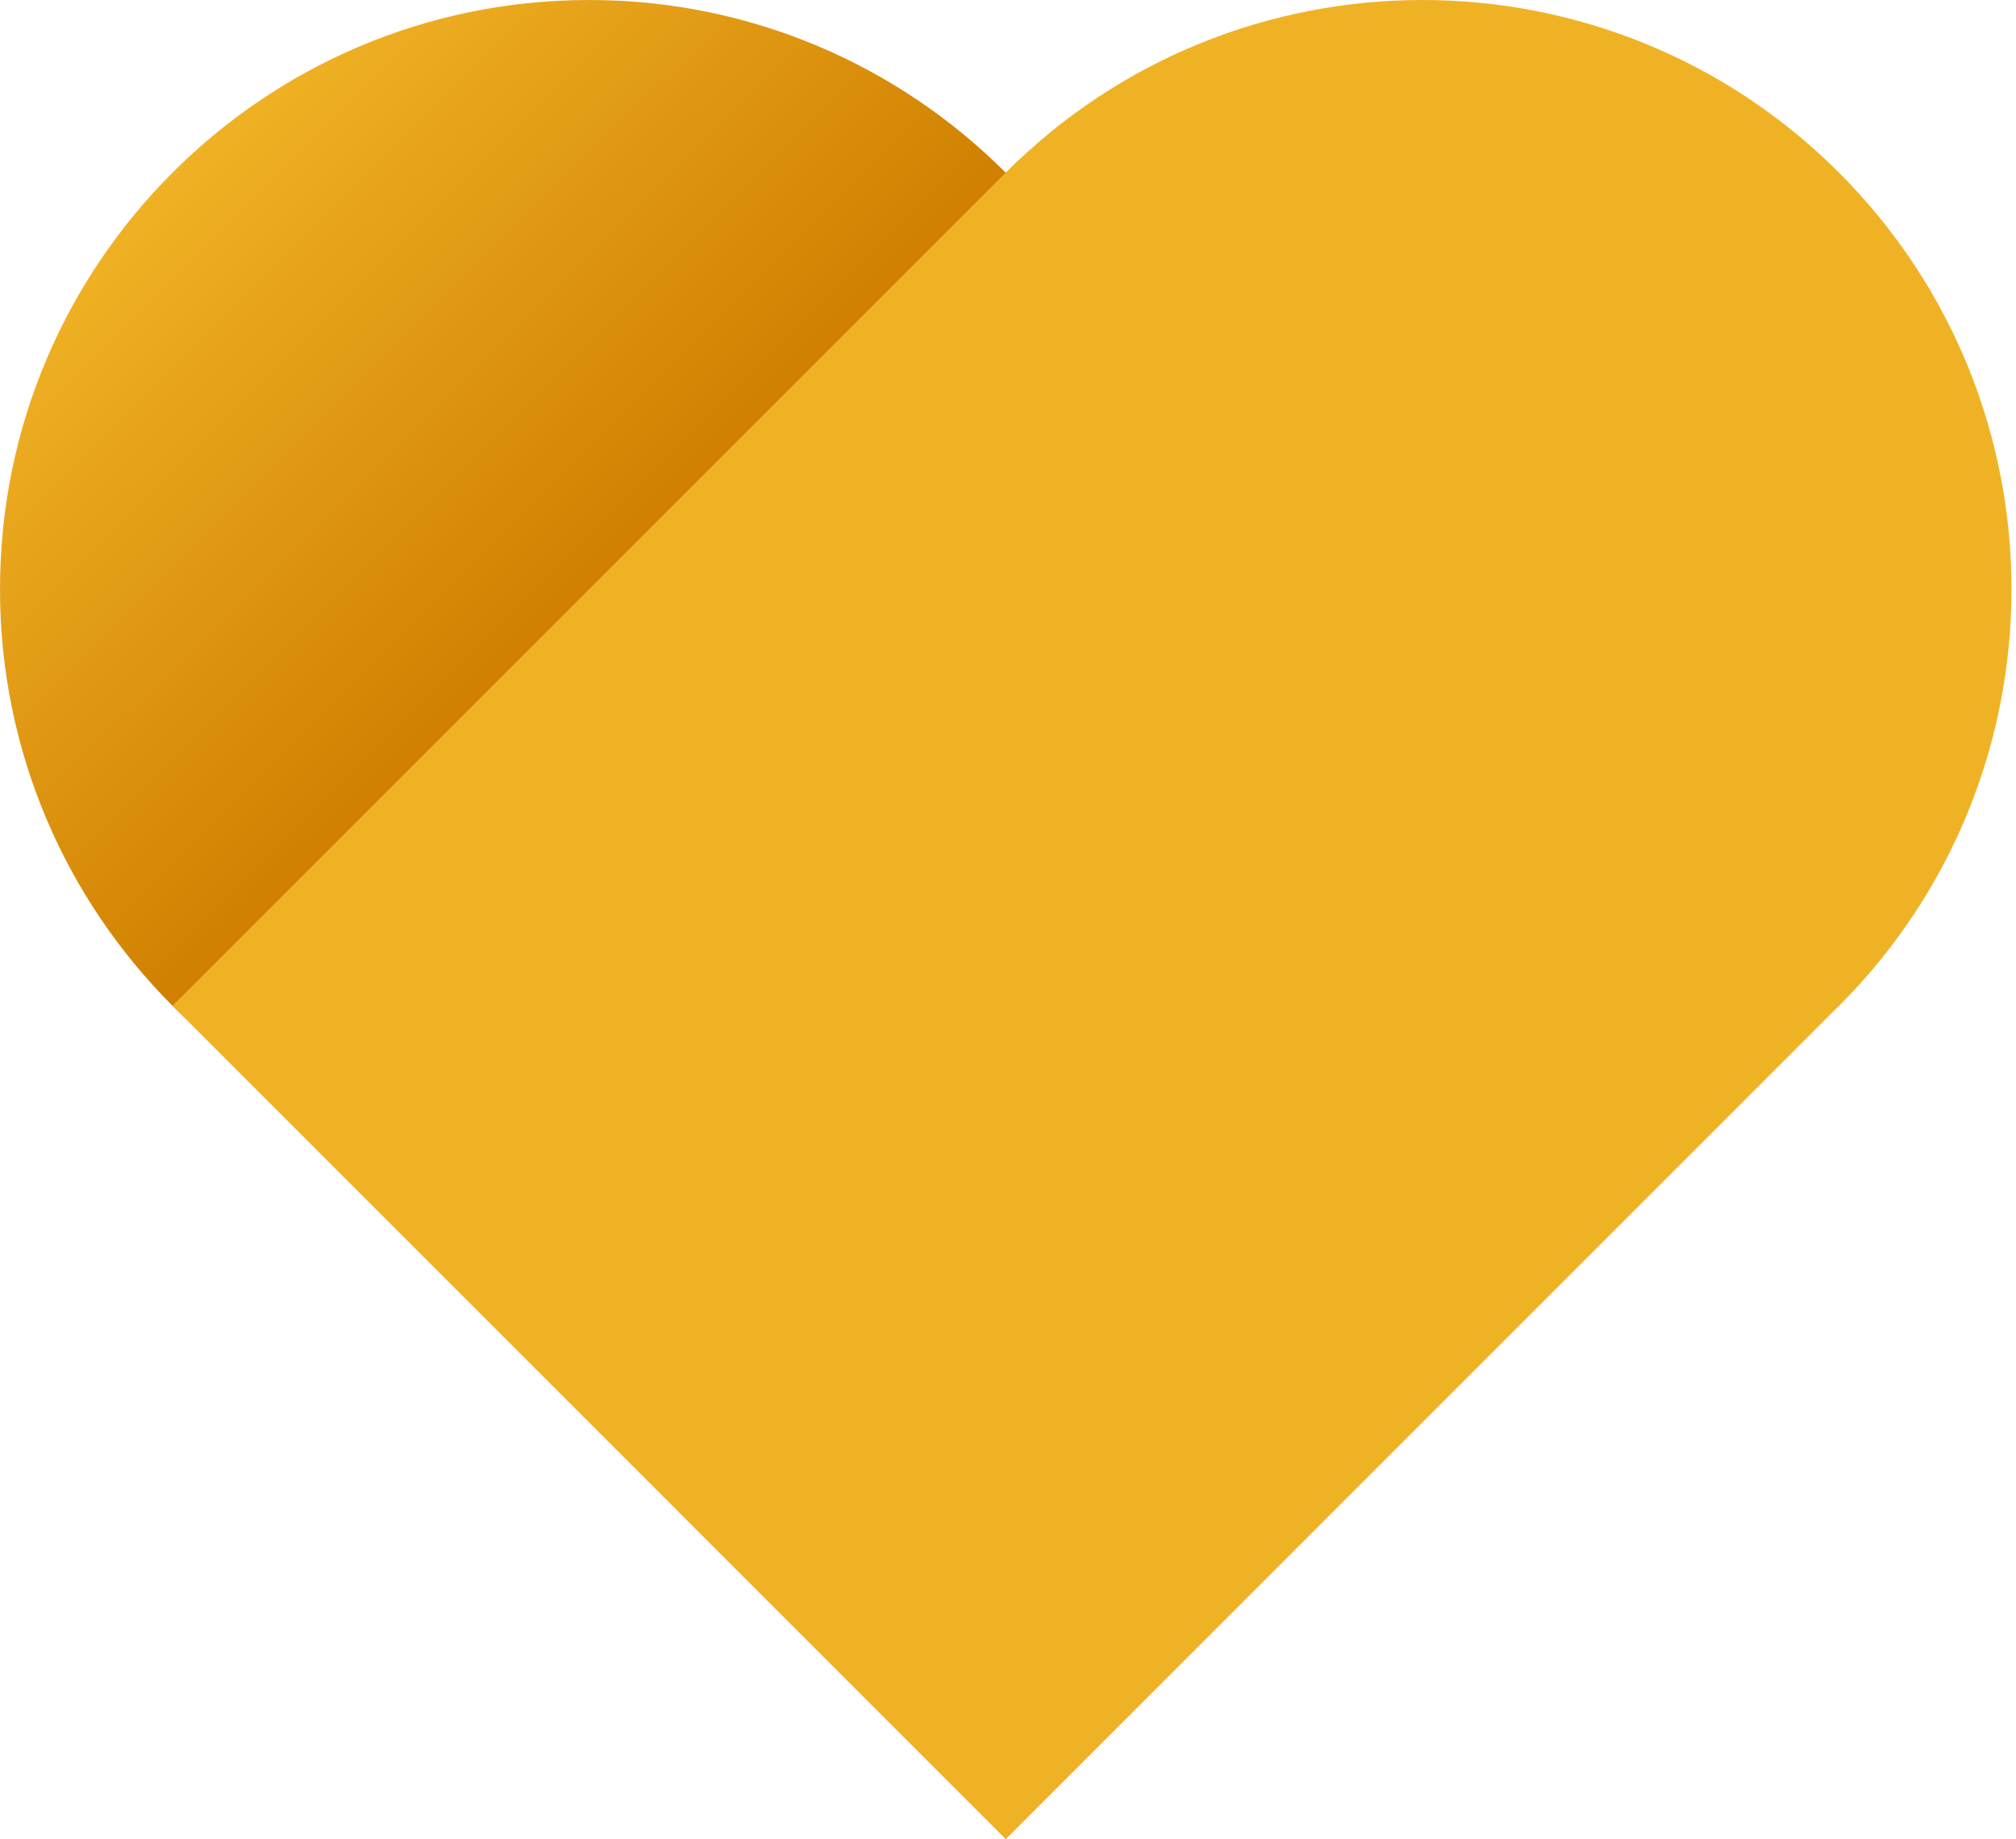
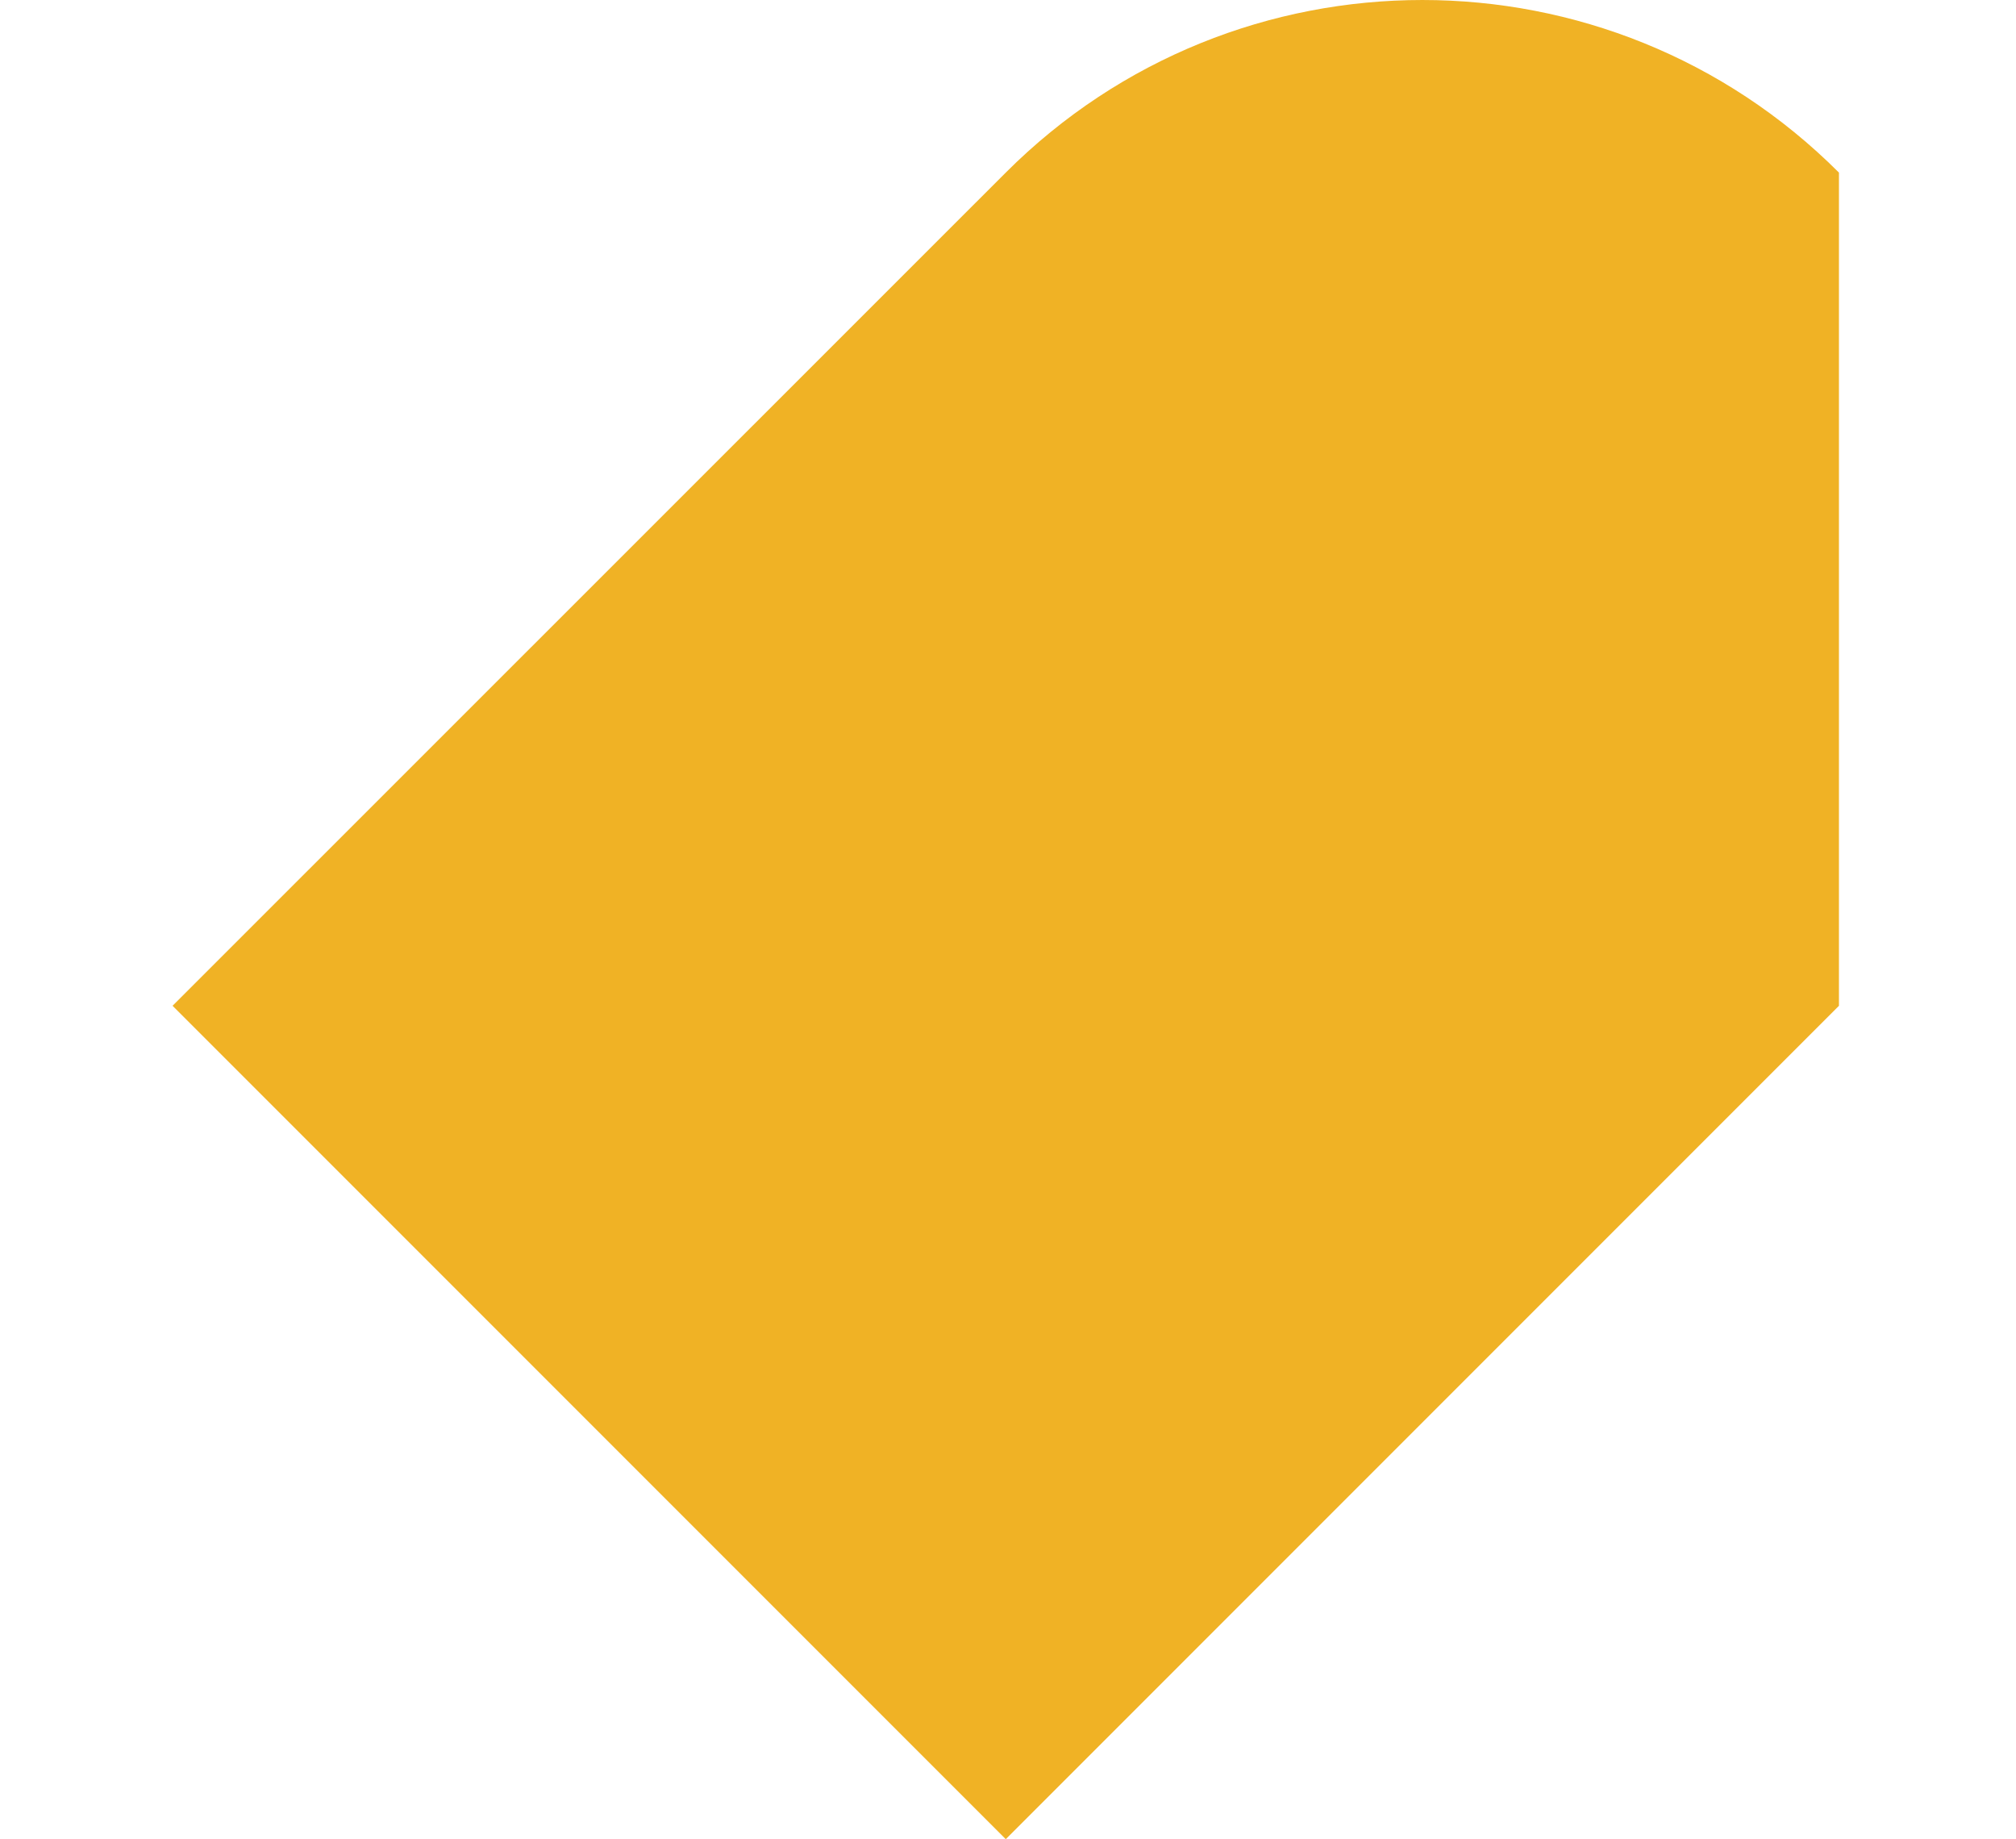
<svg xmlns="http://www.w3.org/2000/svg" width="91" height="83" viewBox="0 0 91 83" fill="none">
  <g id="Group 250">
-     <path id="Vector" d="M26.59 53.179C41.275 53.179 53.179 41.275 53.179 26.59C53.179 11.905 41.275 0 26.59 0C11.905 0 0 11.905 0 26.59C0 41.275 11.905 53.179 26.59 53.179Z" fill="url(#paint0_linear_497_12593)" />
-     <path id="Vector_2" d="M83.008 45.39L45.399 83L7.789 45.39L45.399 7.789C55.784 -2.596 72.623 -2.596 83.008 7.789C93.393 18.174 93.393 35.013 83.008 45.398V45.39Z" fill="#F0B225" />
+     <path id="Vector_2" d="M83.008 45.39L45.399 83L7.789 45.39L45.399 7.789C55.784 -2.596 72.623 -2.596 83.008 7.789V45.39Z" fill="#F0B225" />
  </g>
  <defs>
    <linearGradient id="paint0_linear_497_12593" x1="7.684" y1="7.556" x2="26.782" y2="26.782" gradientUnits="userSpaceOnUse">
      <stop stop-color="#F0B225" />
      <stop offset="1" stop-color="#D07F00" />
    </linearGradient>
  </defs>
</svg>